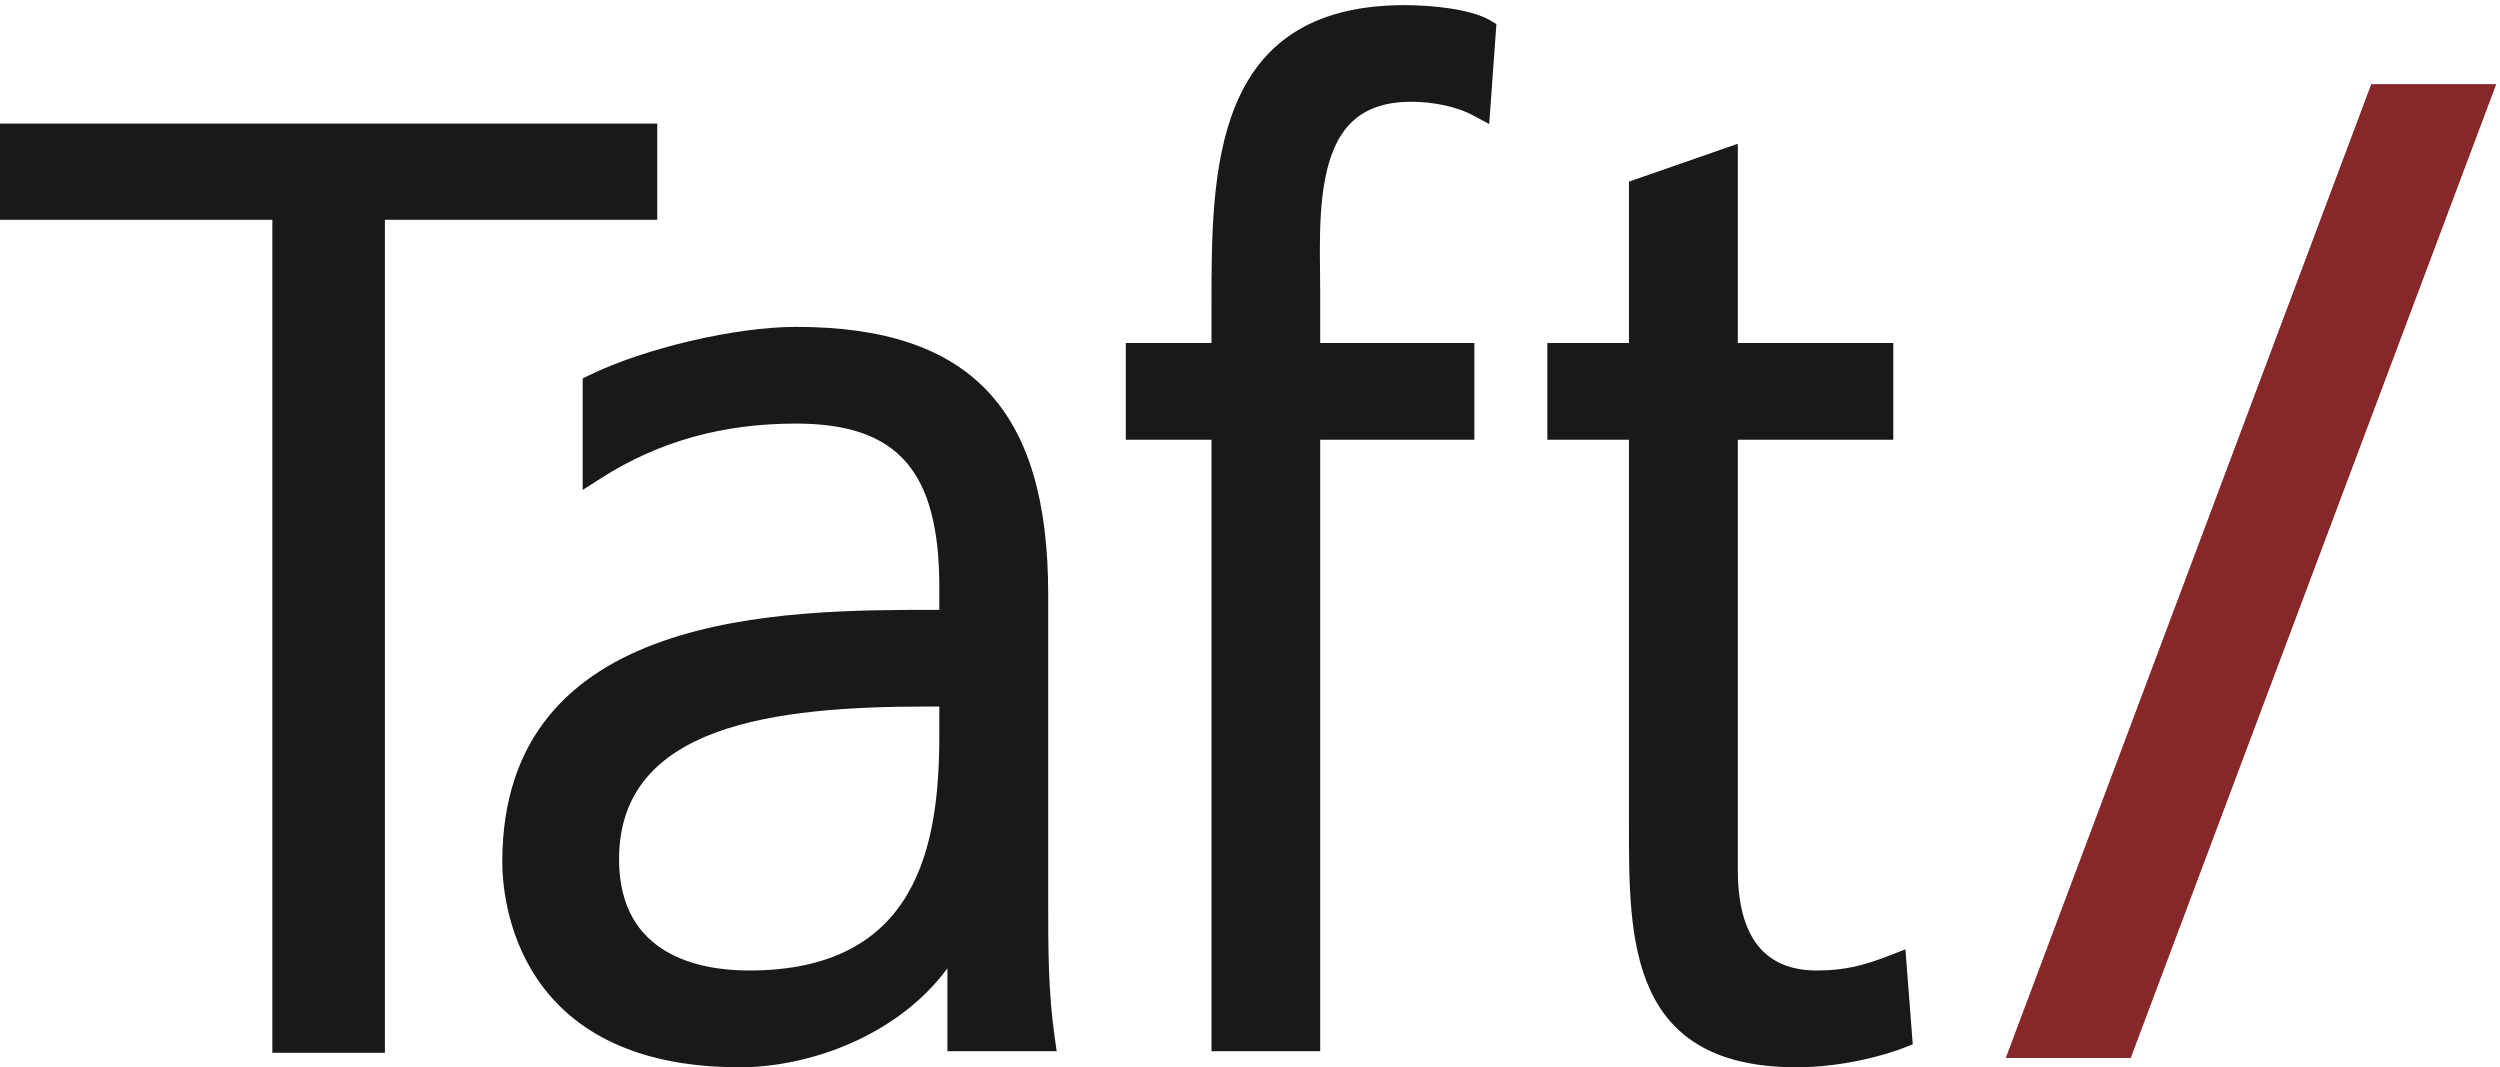
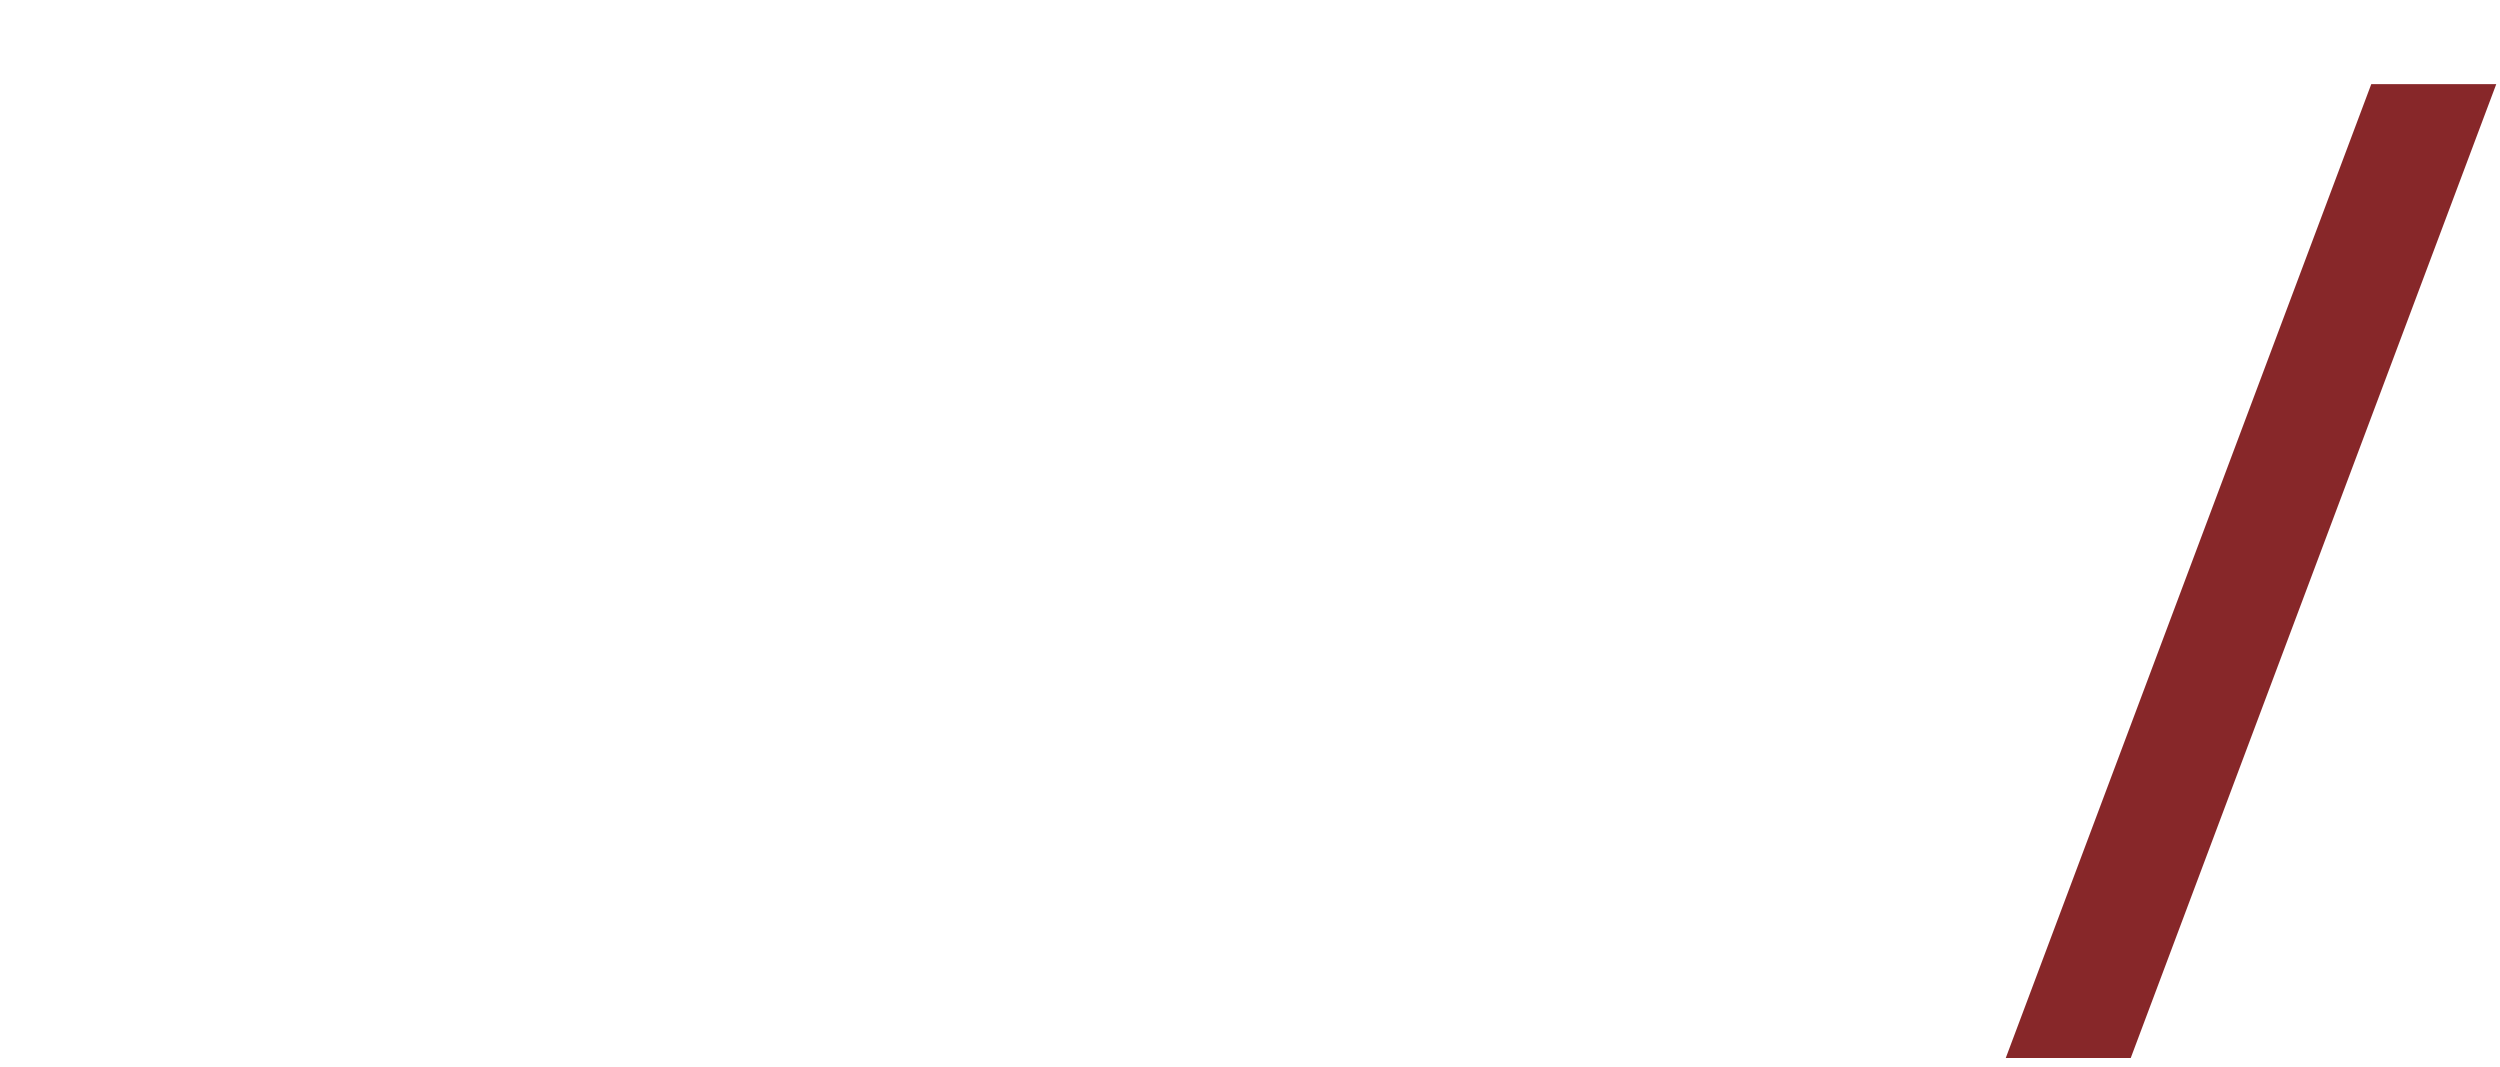
<svg xmlns="http://www.w3.org/2000/svg" width="431px" height="184px" viewBox="0 0 431 184" version="1.1">
  <title>taft-logo</title>
  <desc>Created with Sketch.</desc>
  <defs />
  <g id="Page-1" stroke="none" stroke-width="1" fill="none" fill-rule="evenodd">
    <g id="taft-logo" fill-rule="nonzero">
      <polyline id="Fill-1" fill="#872729" points="367.338 182.4 345.792 182.4 408.807 14.506 430.354 14.506 367.338 182.4" />
-       <path d="M180.707,154.384 L180.707,102.378 C180.707,70.543 167.292,56.352 137.225,56.352 C126.851,56.352 111.216,60.001 101.633,64.666 L100.456,65.231 L100.456,84.462 L103.674,82.409 C113.573,76.096 124.547,73.026 137.225,73.026 C154.781,73.026 161.936,81.192 161.936,101.217 L161.936,105.137 L161.258,105.137 C135.161,105.137 86.594,105.137 86.594,148.614 C86.594,154.522 88.57,184 127.524,184 C139.519,184 154.745,178.594 163.333,166.939 L163.333,181.23 L182.173,181.23 L181.833,178.841 C180.707,170.881 180.707,163.961 180.707,154.384 L180.707,154.384 Z M161.936,126.868 C161.936,145.706 158.215,167.315 129.146,167.315 C120.775,167.315 106.726,164.828 106.726,148.143 C106.726,124.934 133.59,121.805 159.868,121.805 L161.936,121.805 L161.936,126.868 Z M328.497,163.667 L325.867,164.688 C321.476,166.393 318.157,167.315 313.216,167.315 C304.182,167.315 299.601,161.491 299.601,149.996 L299.601,75.808 L326.405,75.808 L326.405,59.136 L299.601,59.136 L299.601,24.782 L280.833,31.313 L280.833,59.136 L266.764,59.136 L266.764,75.808 L280.833,75.808 L280.833,142.583 C280.833,161.993 280.833,184 309.746,184 C317.713,184 325.177,181.861 328.323,180.602 L329.758,180.035 L328.497,163.667 Z M242.163,0.886 C246.907,0.886 253.604,1.573 256.867,3.491 L257.983,4.151 L256.738,21.383 L253.889,19.853 C251.258,18.434 247.209,17.547 243.324,17.547 C238.728,17.547 235.299,18.758 232.837,21.254 C228.122,26.026 227.544,35.055 227.544,43.291 C227.544,44.669 227.567,46.022 227.578,47.334 L227.603,51.051 L227.603,59.136 L254.181,59.136 L254.181,75.808 L227.603,75.808 L227.603,181.23 L208.86,181.23 L208.86,75.808 L194.09,75.808 L194.09,59.136 L208.86,59.136 L208.86,52.682 C208.86,29.602 208.86,0.886 242.163,0.886 Z M46.951,37.894 L0,37.894 L0,21.314 L113.309,21.314 L113.309,37.894 L66.357,37.894 L66.357,181.504 L46.951,181.504 L46.951,37.894 Z" id="Combined-Shape" fill="#1A1918" />
    </g>
  </g>
</svg>